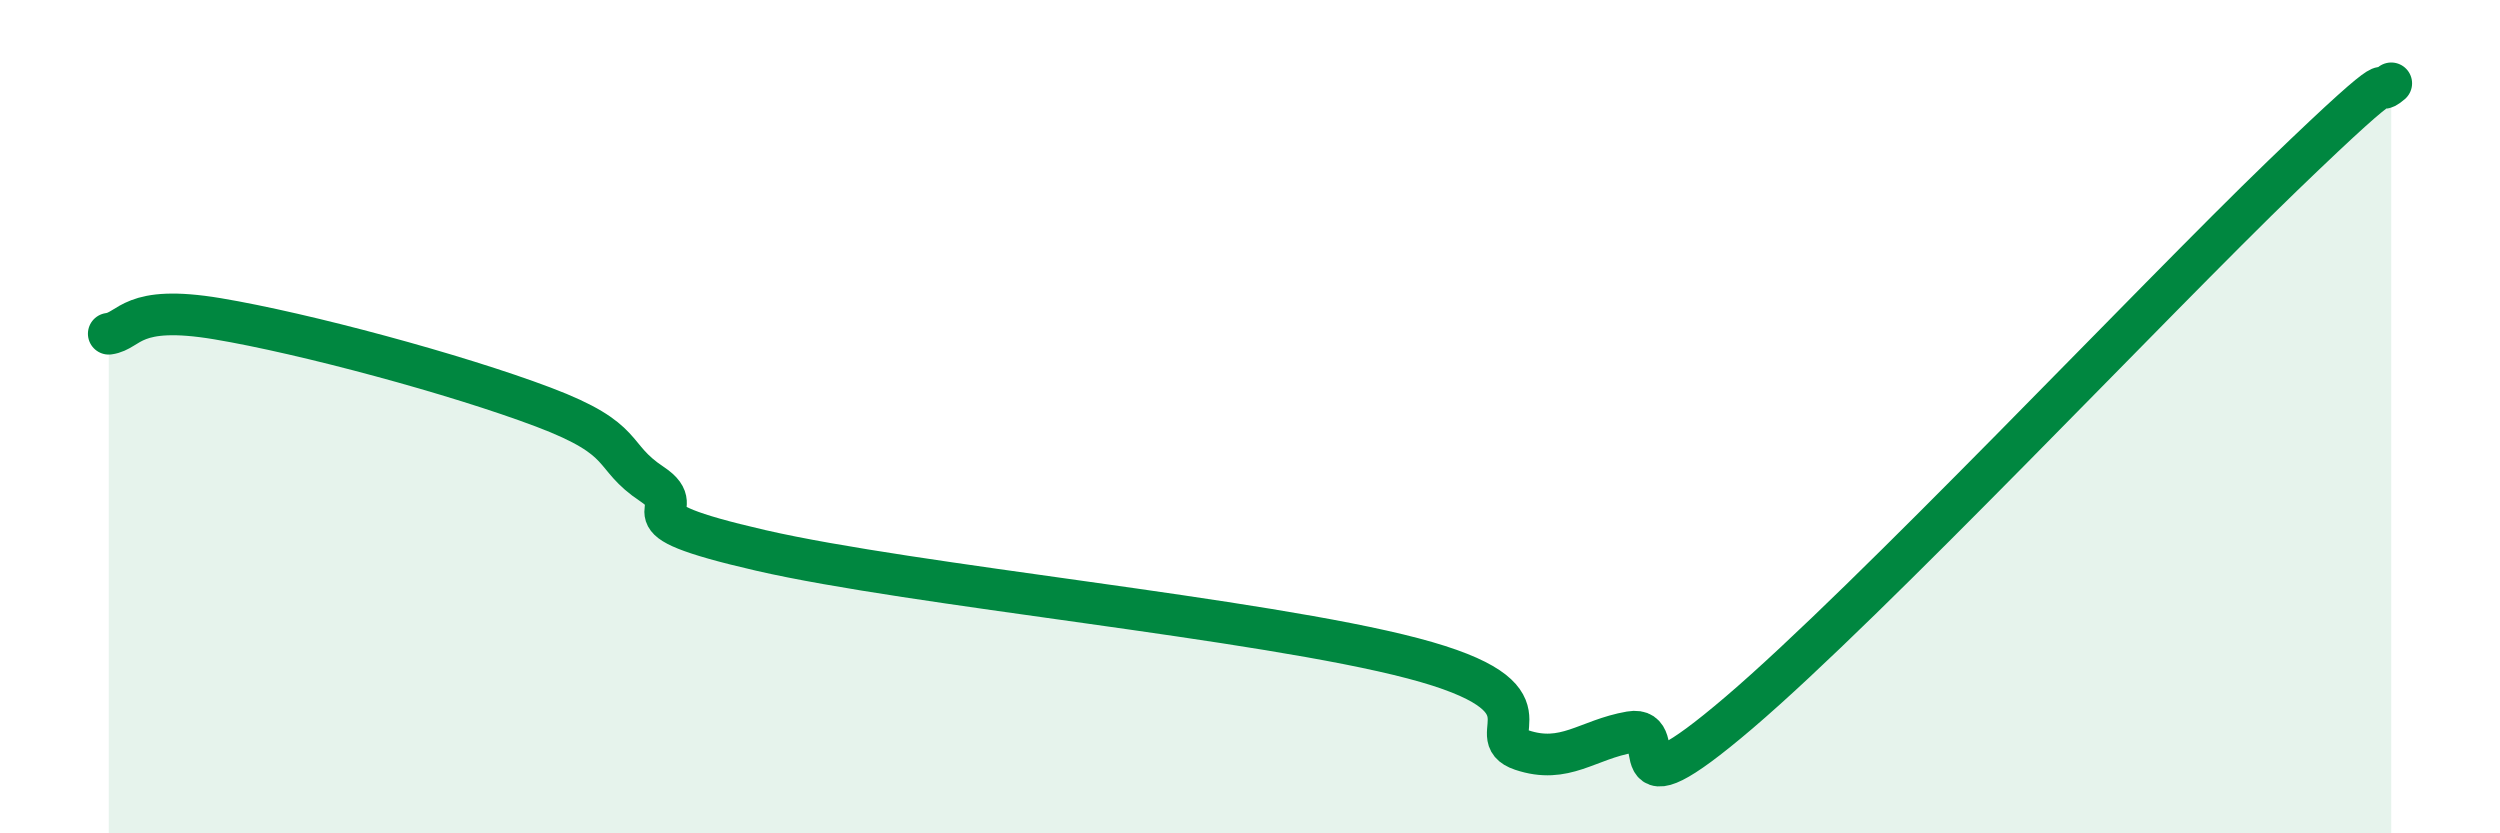
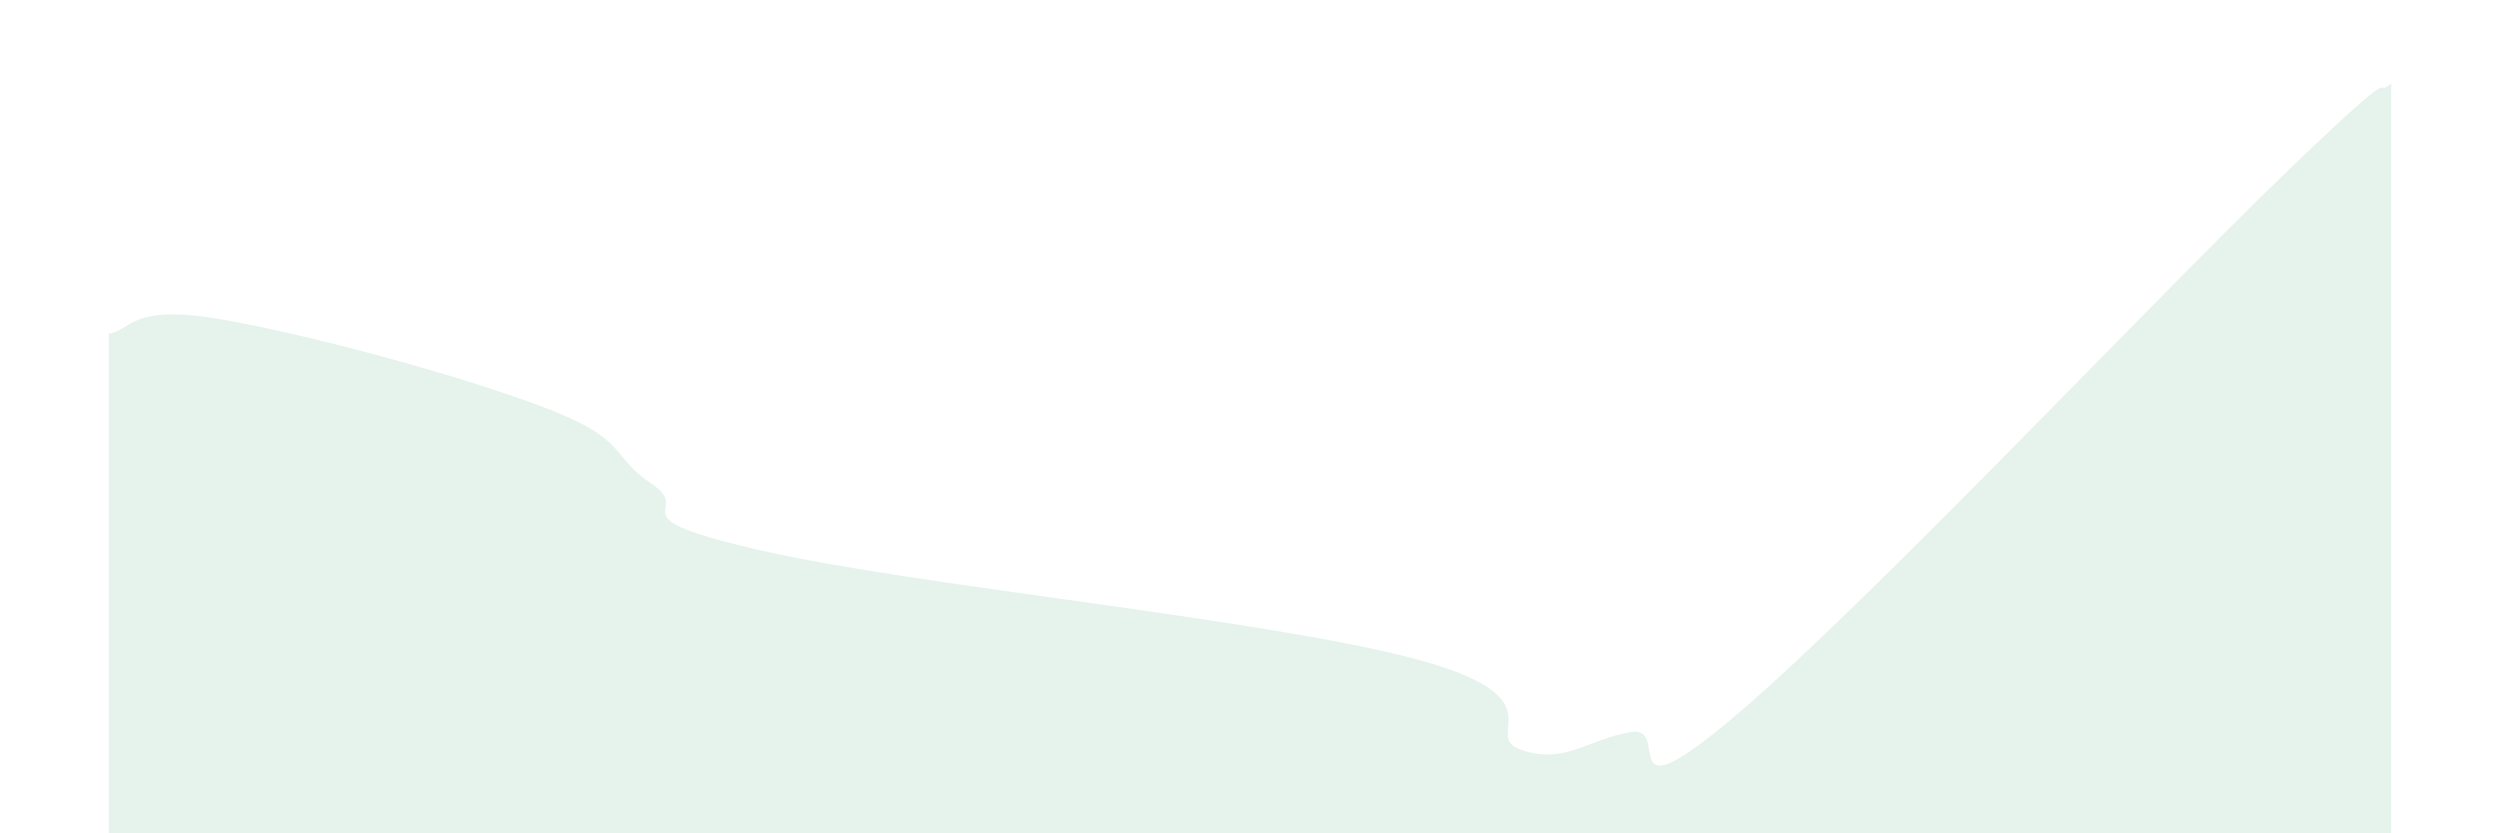
<svg xmlns="http://www.w3.org/2000/svg" width="60" height="20" viewBox="0 0 60 20">
  <path d="M 2.61,8.01 C 3.13,7.94 3.13,7.3 5.22,7.65 C 7.31,8 10.95,8.98 13.04,9.77 C 15.13,10.56 14.61,10.93 15.65,11.62 C 16.69,12.31 14.61,12.37 18.26,13.21 C 21.91,14.05 30.26,14.84 33.91,15.8 C 37.56,16.76 35.48,17.65 36.52,18 C 37.56,18.35 38.09,17.75 39.13,17.57 C 40.17,17.39 38.61,19.77 41.74,17.1 C 44.87,14.43 51.65,7.24 54.78,4.22 C 57.91,1.2 56.87,2.44 57.39,2L57.39 20L2.61 20Z" fill="#008740" opacity="0.1" stroke-linecap="round" stroke-linejoin="round" />
-   <path d="M 2.61,8.01 C 3.13,7.94 3.13,7.3 5.22,7.65 C 7.31,8 10.95,8.98 13.04,9.77 C 15.13,10.56 14.61,10.93 15.65,11.62 C 16.69,12.31 14.61,12.37 18.26,13.21 C 21.91,14.05 30.26,14.84 33.91,15.8 C 37.56,16.76 35.48,17.65 36.52,18 C 37.56,18.35 38.09,17.75 39.13,17.57 C 40.17,17.39 38.61,19.77 41.74,17.1 C 44.87,14.43 51.65,7.24 54.78,4.22 C 57.91,1.2 56.87,2.44 57.39,2" stroke="#008740" stroke-width="1" fill="none" stroke-linecap="round" stroke-linejoin="round" />
</svg>